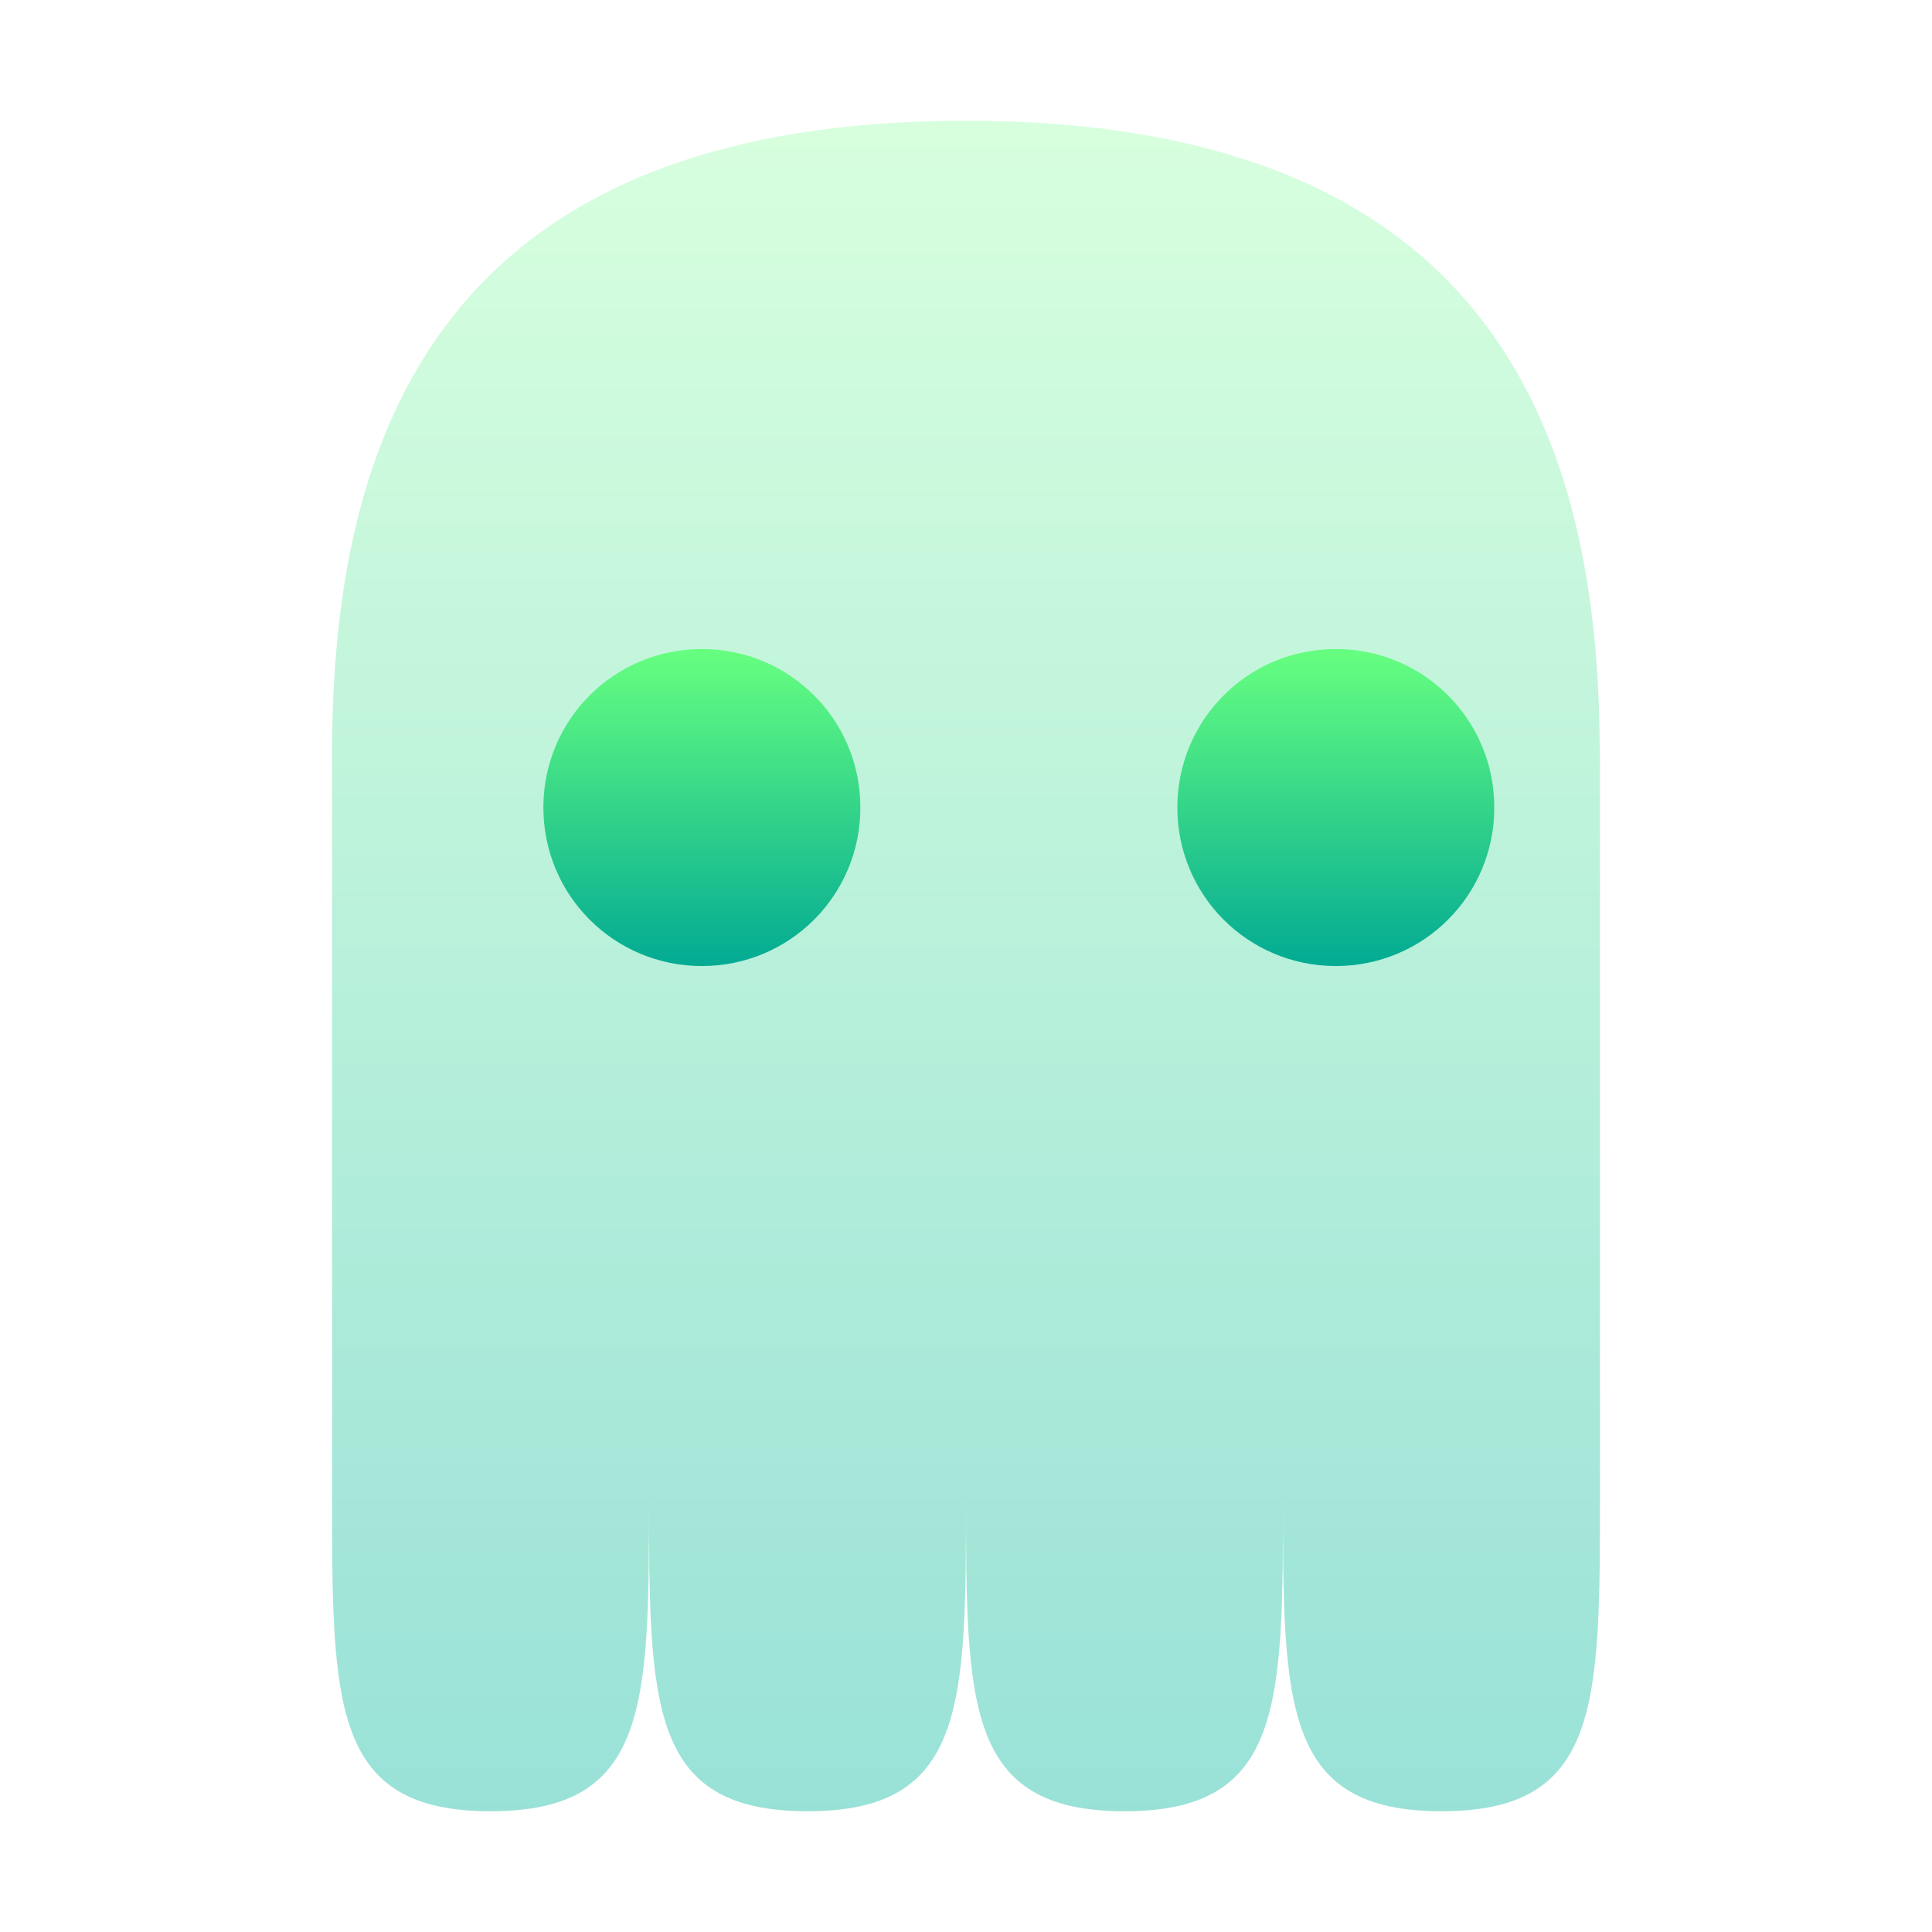
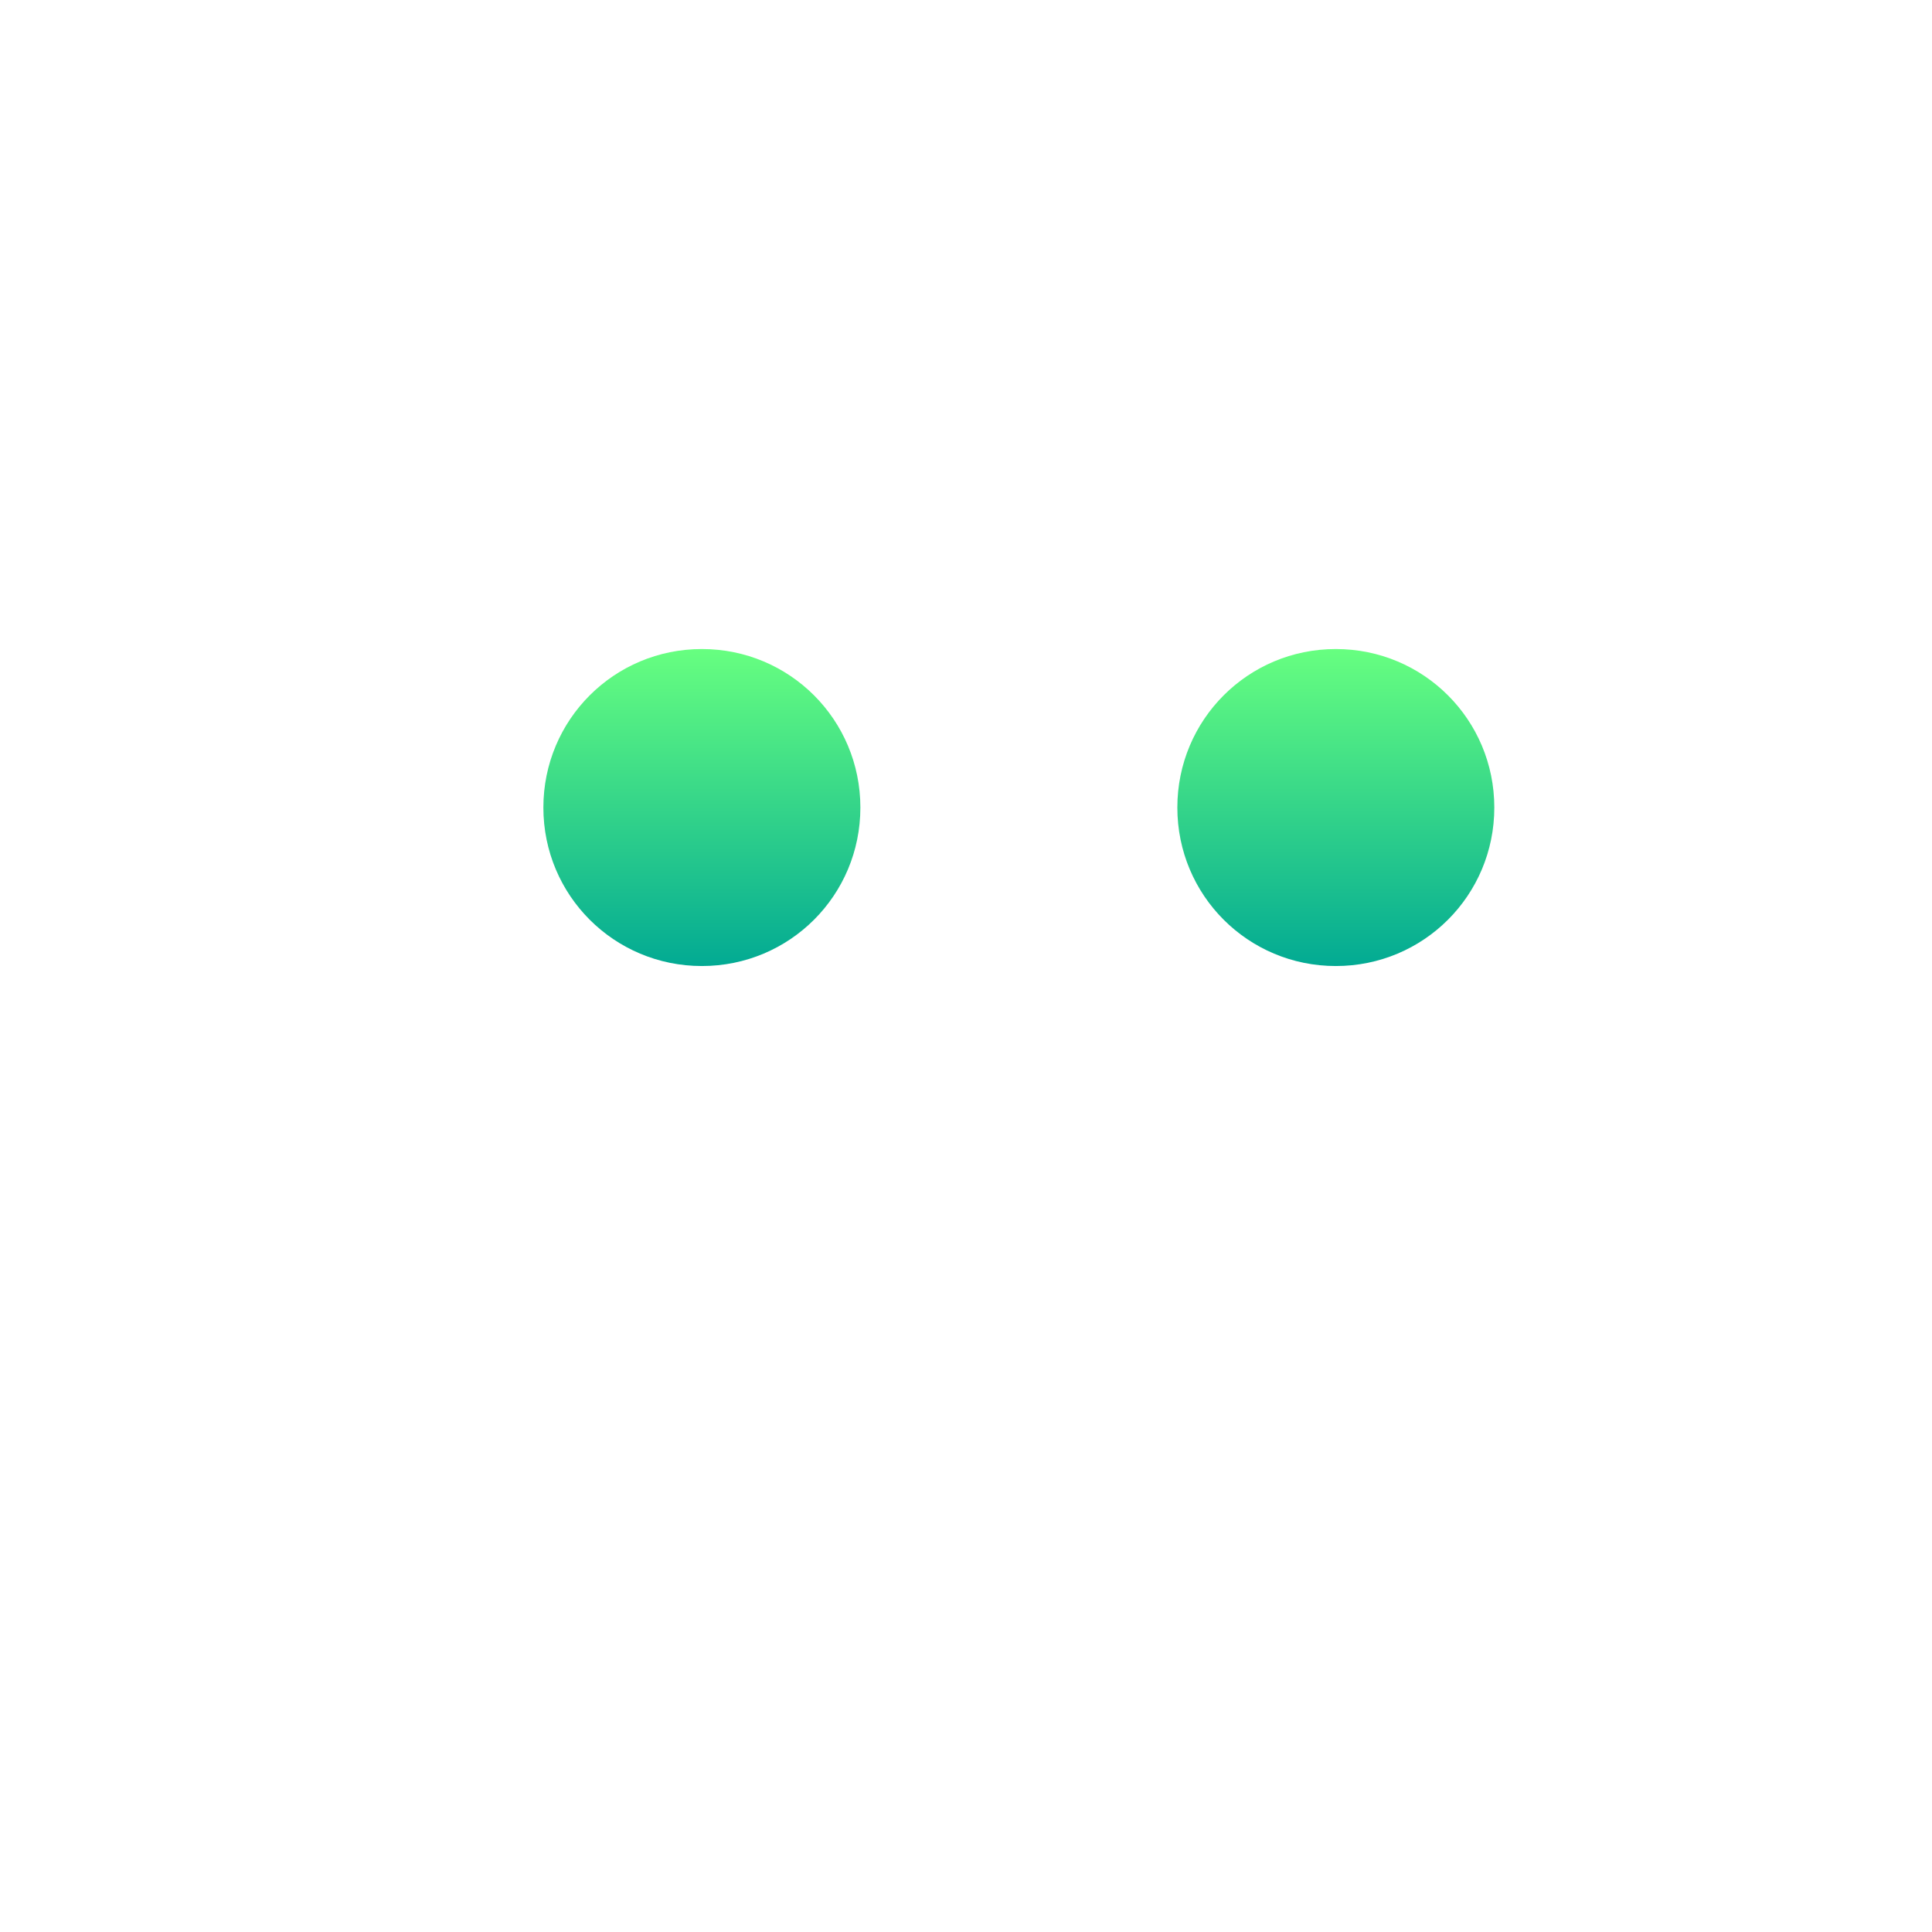
<svg xmlns="http://www.w3.org/2000/svg" width="64" height="64" viewBox="0 0 64 64" fill="none">
-   <path opacity="0.4" d="M11 25L11 49.501C11 56.501 11 59.999 16.25 60C21.5 60.001 21.5 56.501 21.5 49.501C21.5 56.501 21.5 60.001 26.75 60C32 59.999 32 56.501 32 49.501C32 56.501 32 59.999 37.25 60C42.5 60.001 42.5 56.501 42.5 49.501C42.5 56.501 42.5 59.999 47.751 60C53.001 60.001 53.001 56.501 53.001 49.501V25.004C53.001 25.002 52.999 25 52.997 25V25C52.995 25 52.993 24.999 52.993 24.997C53 14.498 49.498 4.001 32 4C14.5 3.999 11 14.501 11 25Z" fill="url(#paint0_linear_218_70)" />
  <path d="M28.501 26.751C28.501 23.842 26.159 21.5 23.251 21.5C20.342 21.5 18 23.842 18 26.751C18 29.659 20.342 32.001 23.251 32.001C26.159 32.001 28.501 29.659 28.501 26.751Z" fill="url(#paint1_linear_218_70)" />
  <path d="M49.501 26.751C49.501 23.842 47.159 21.5 44.251 21.5C41.342 21.5 39.001 23.842 39.001 26.751C39.001 29.659 41.342 32.001 44.251 32.001C47.159 32.001 49.501 29.659 49.501 26.751Z" fill="url(#paint2_linear_218_70)" />
  <defs>
    <linearGradient id="paint0_linear_218_70" x1="32" y1="60" x2="32" y2="4" gradientUnits="userSpaceOnUse">
      <stop stop-color="#00B59C" />
      <stop offset="1" stop-color="#9CFFAC" />
    </linearGradient>
    <linearGradient id="paint1_linear_218_70" x1="33.751" y1="32.001" x2="33.751" y2="21.5" gradientUnits="userSpaceOnUse">
      <stop stop-color="#02AA93" />
      <stop offset="1" stop-color="#67FF80" />
    </linearGradient>
    <linearGradient id="paint2_linear_218_70" x1="33.751" y1="32.001" x2="33.751" y2="21.5" gradientUnits="userSpaceOnUse">
      <stop stop-color="#02AA93" />
      <stop offset="1" stop-color="#67FF80" />
    </linearGradient>
  </defs>
</svg>